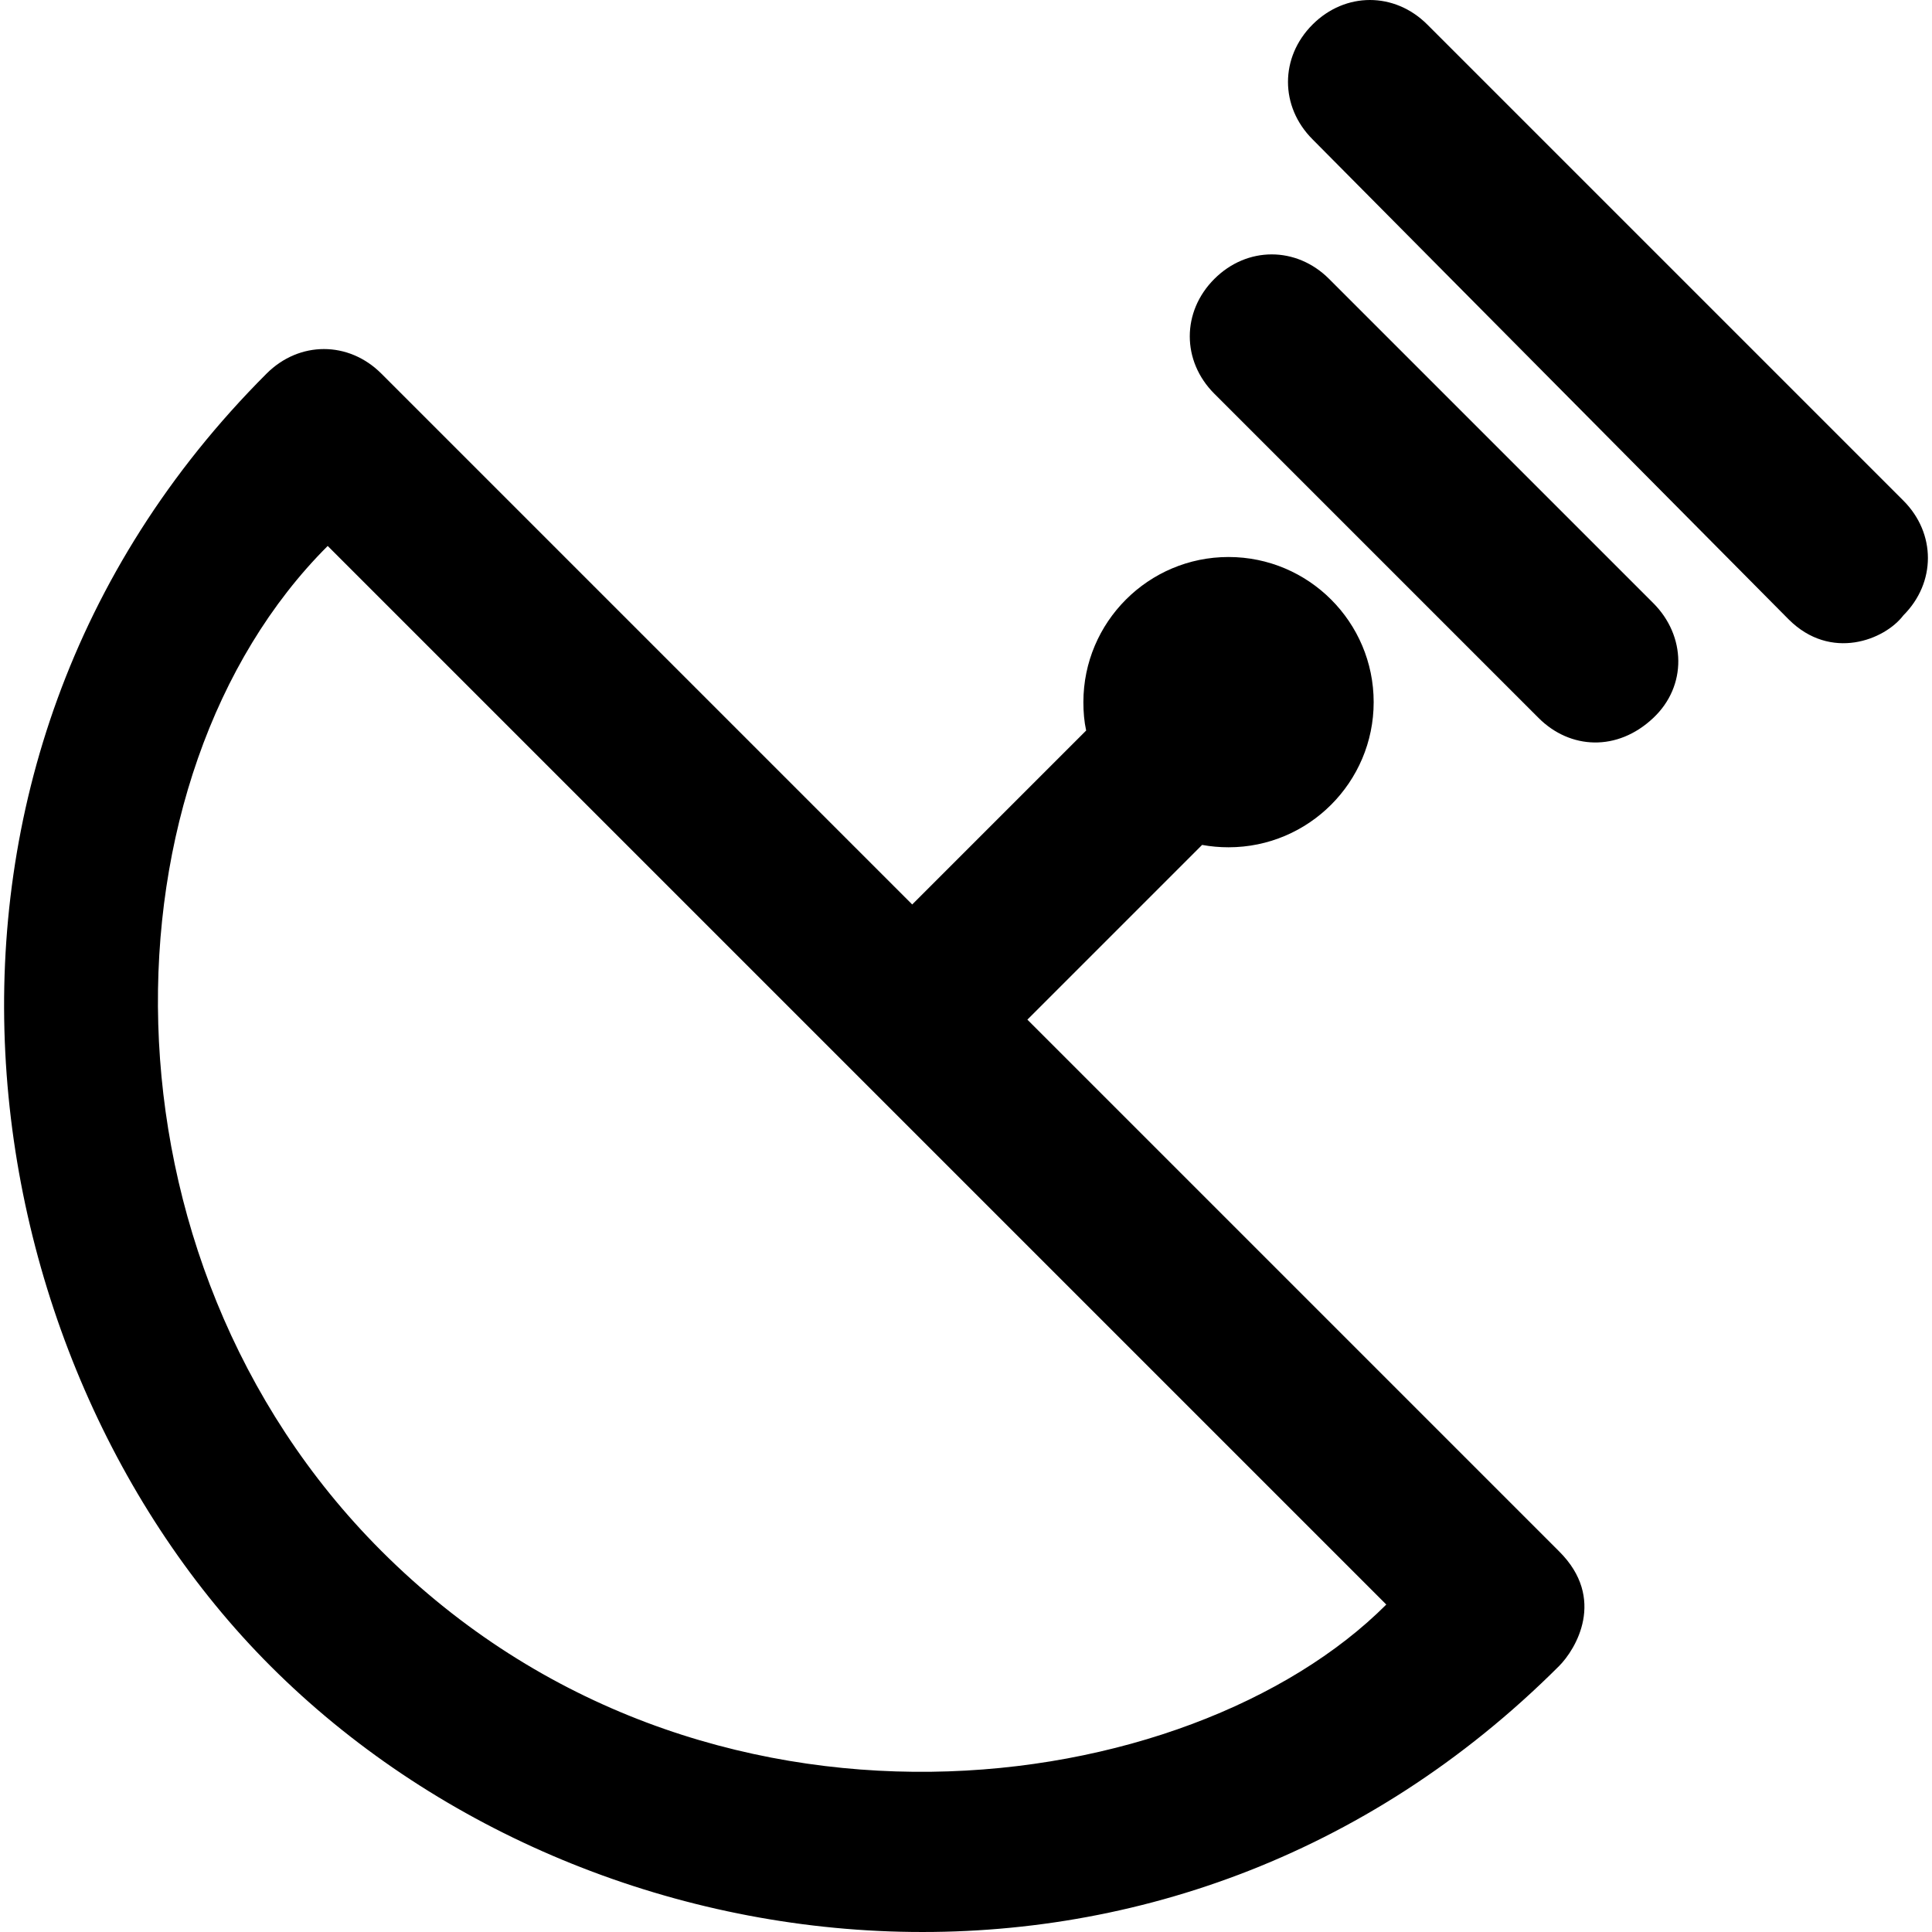
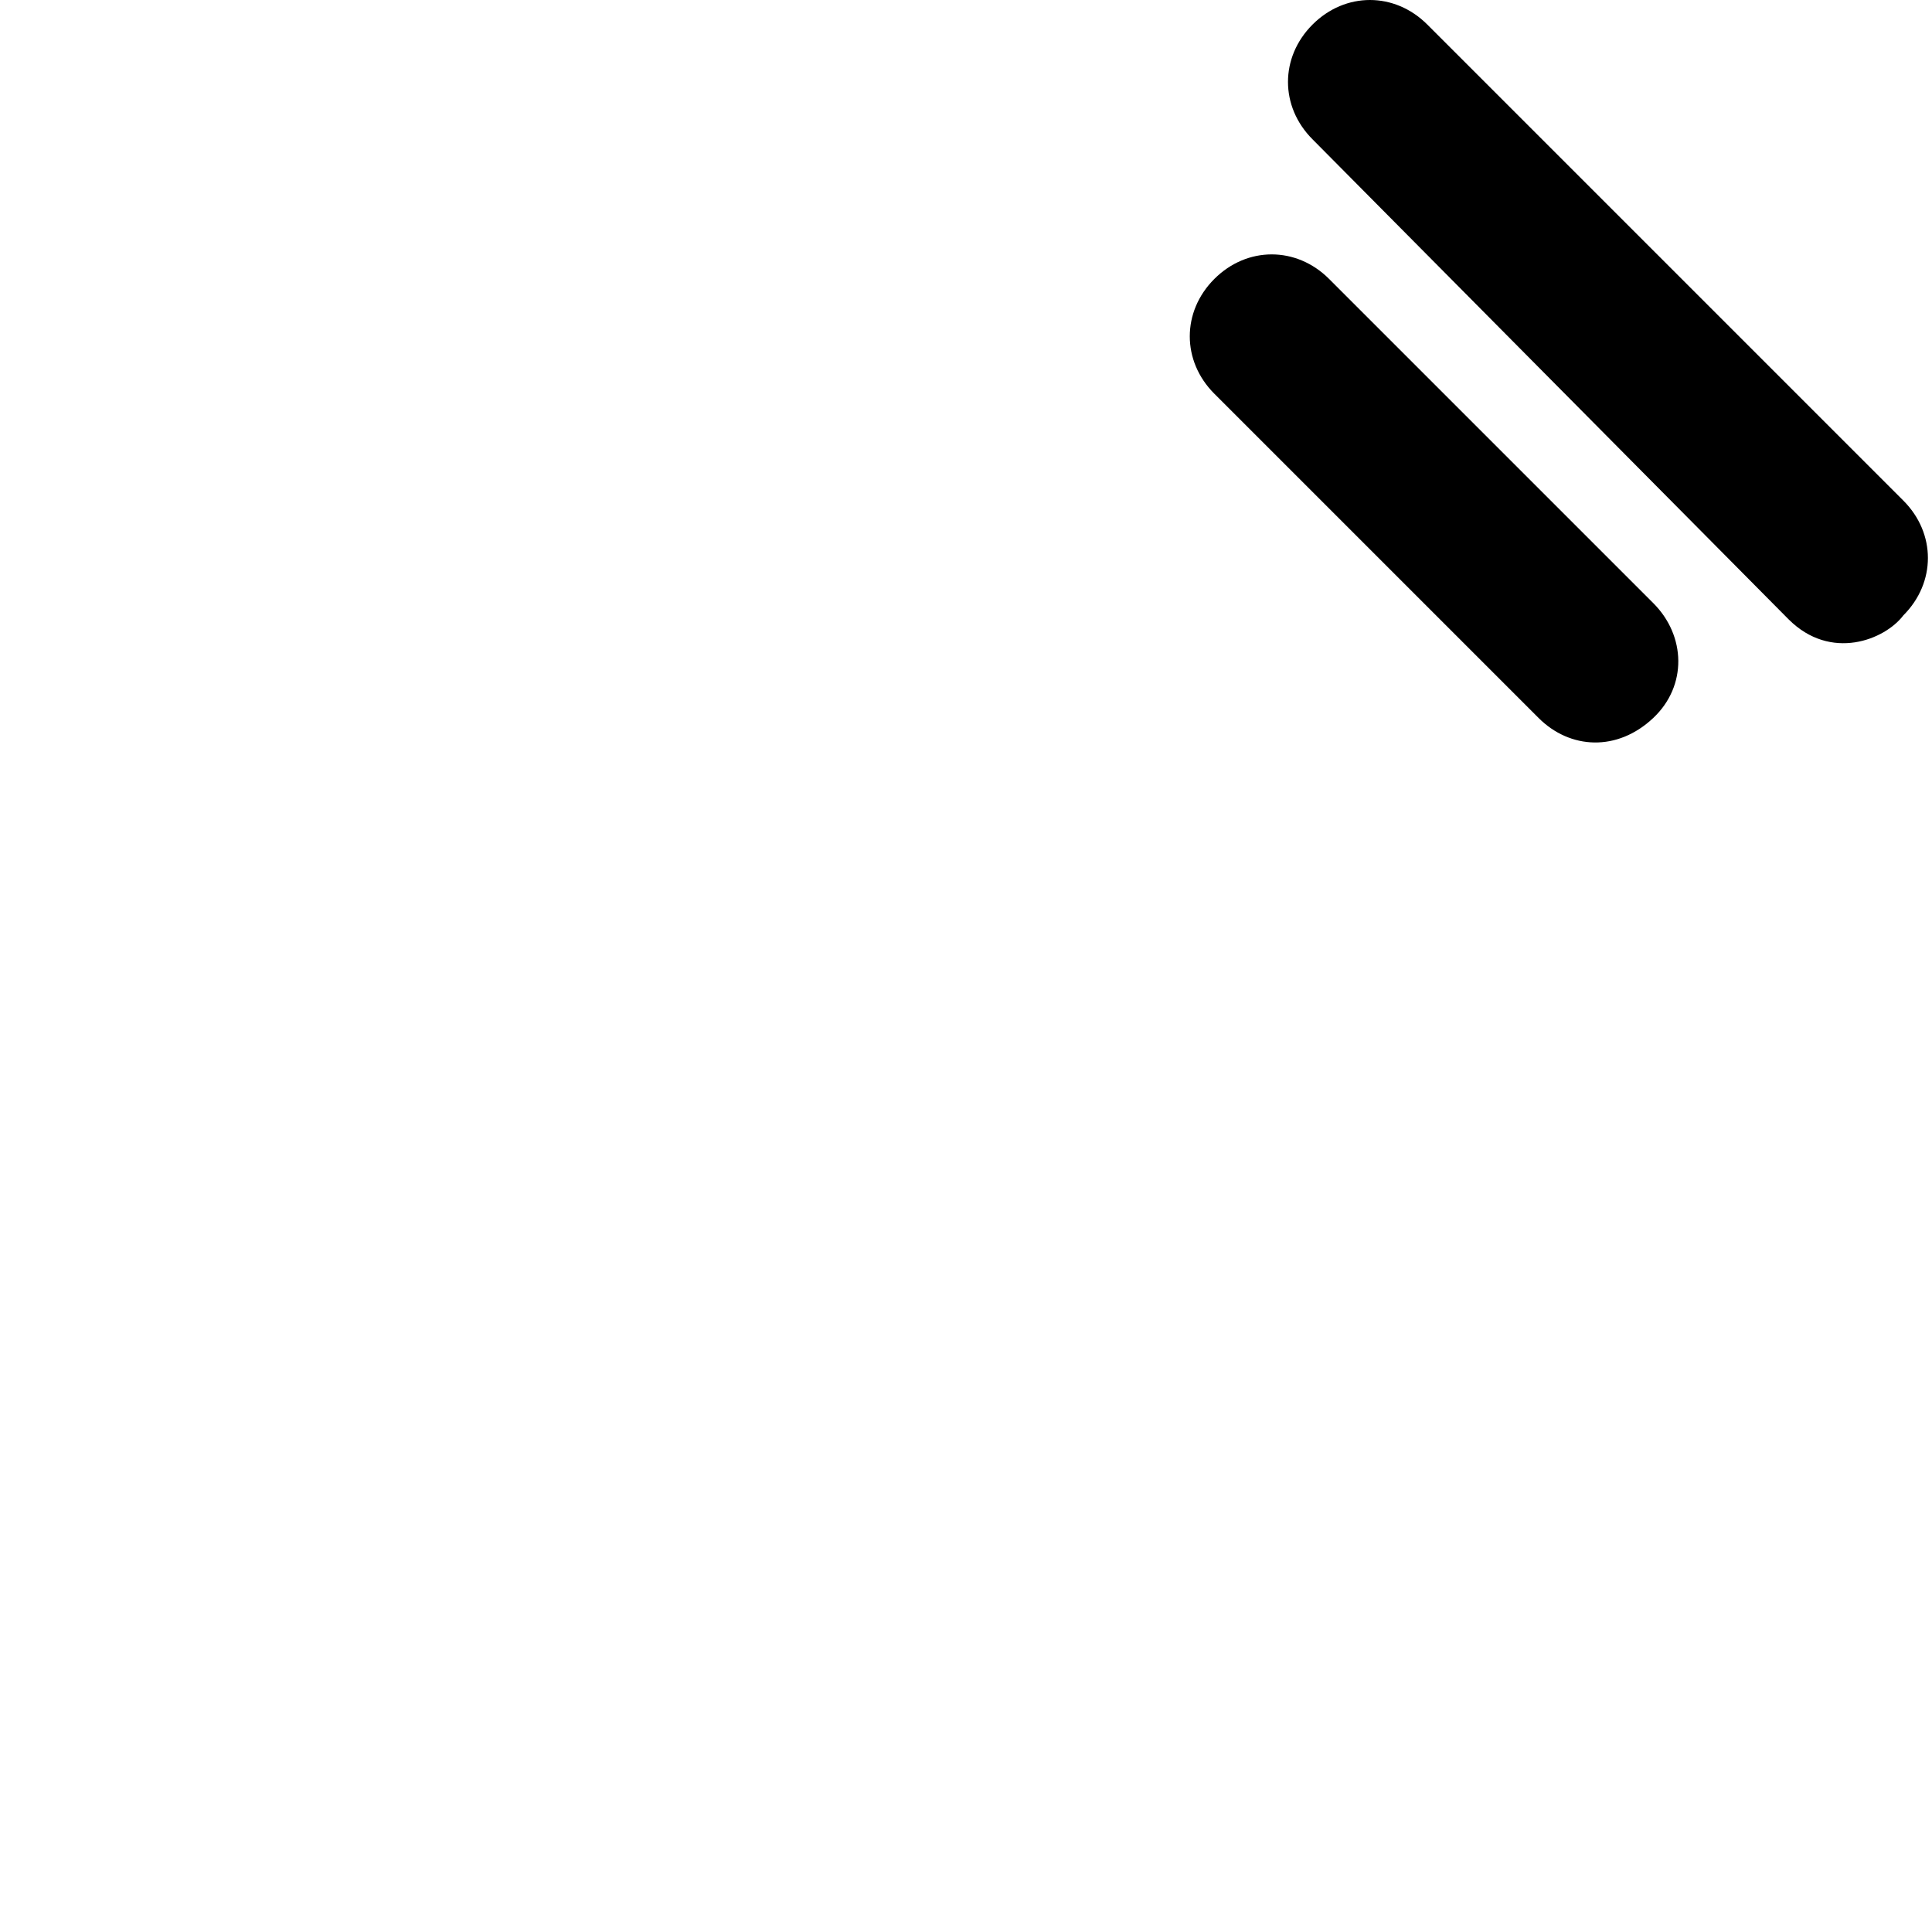
<svg xmlns="http://www.w3.org/2000/svg" fill="#000000" height="800px" width="800px" version="1.1" id="Capa_1" viewBox="0 0 489.85 489.85" xml:space="preserve">
  <g>
    <g>
      <path d="M336.988,70.725c-8.3-8.3-20.8-8.3-29.1,0s-8.3,20.8,0,29.1l82.2,82.2c8,8,20,8.6,29.1,0c8.6-8.1,8.3-20.8,0-29.1    L336.988,70.725z" />
      <path d="M482.588,126.925l-120.7-120.7c-8.3-8.3-20.8-8.3-29.1,0c-8.3,8.3-8.3,20.8,0,29.1l120.7,121.7c10.7,10.7,24.4,5.2,29.1-1    C490.888,147.725,490.888,135.225,482.588,126.925z" />
-       <path d="M260.488,258.525l44.3-44.3c2.2,0.4,4.4,0.6,6.7,0.6c20.3,0,36.8-16.5,36.8-36.8s-16.5-36.8-36.8-36.8    s-36.8,16.5-36.8,36.8c0,2.5,0.2,4.9,0.7,7.2l-44.1,44.1l-134.6-134.6c-8.3-8.3-20.8-8.3-29.1,0c-100,100-77,249.7,1,327.7    c81.2,81.2,228.4,98.2,326.7,0c4.2-4.2,12.1-17.1,0-29.1L260.488,258.525z M96.688,393.225c-74.5-74.5-71.8-196.7-13.6-254.8    l268.4,268.4C301.888,456.525,178.188,474.725,96.688,393.225z" />
    </g>
  </g>
</svg>